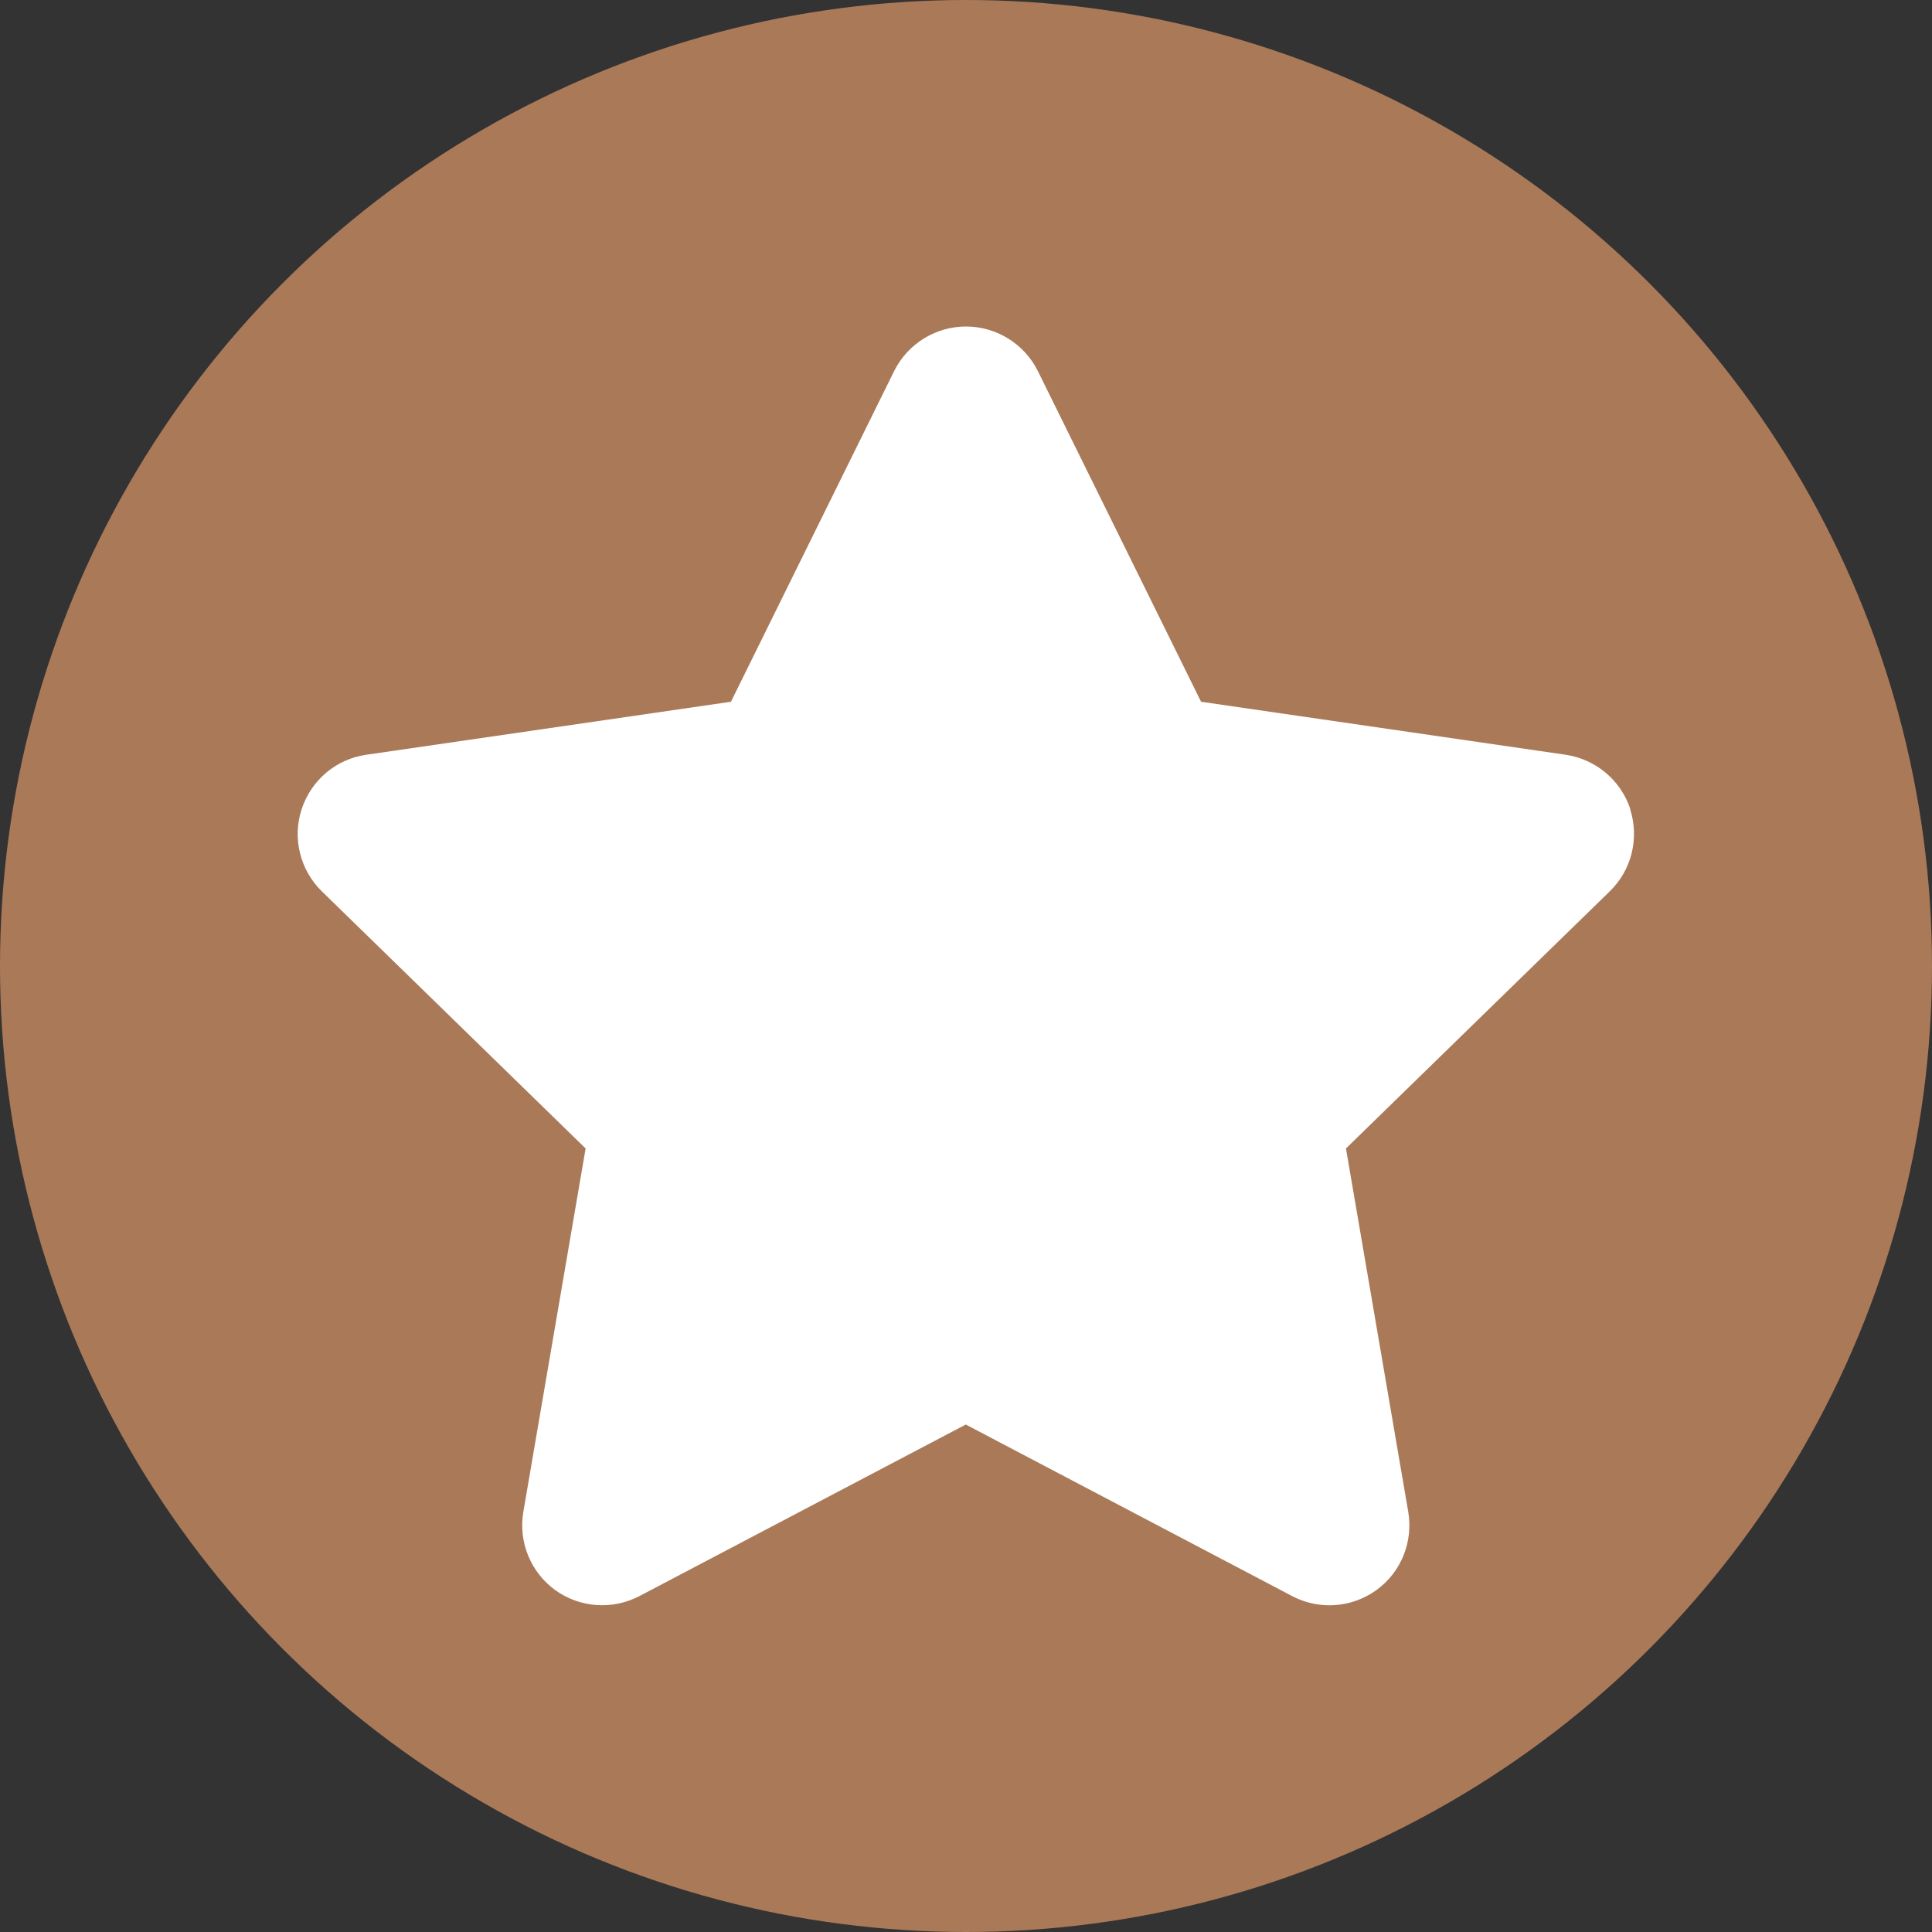
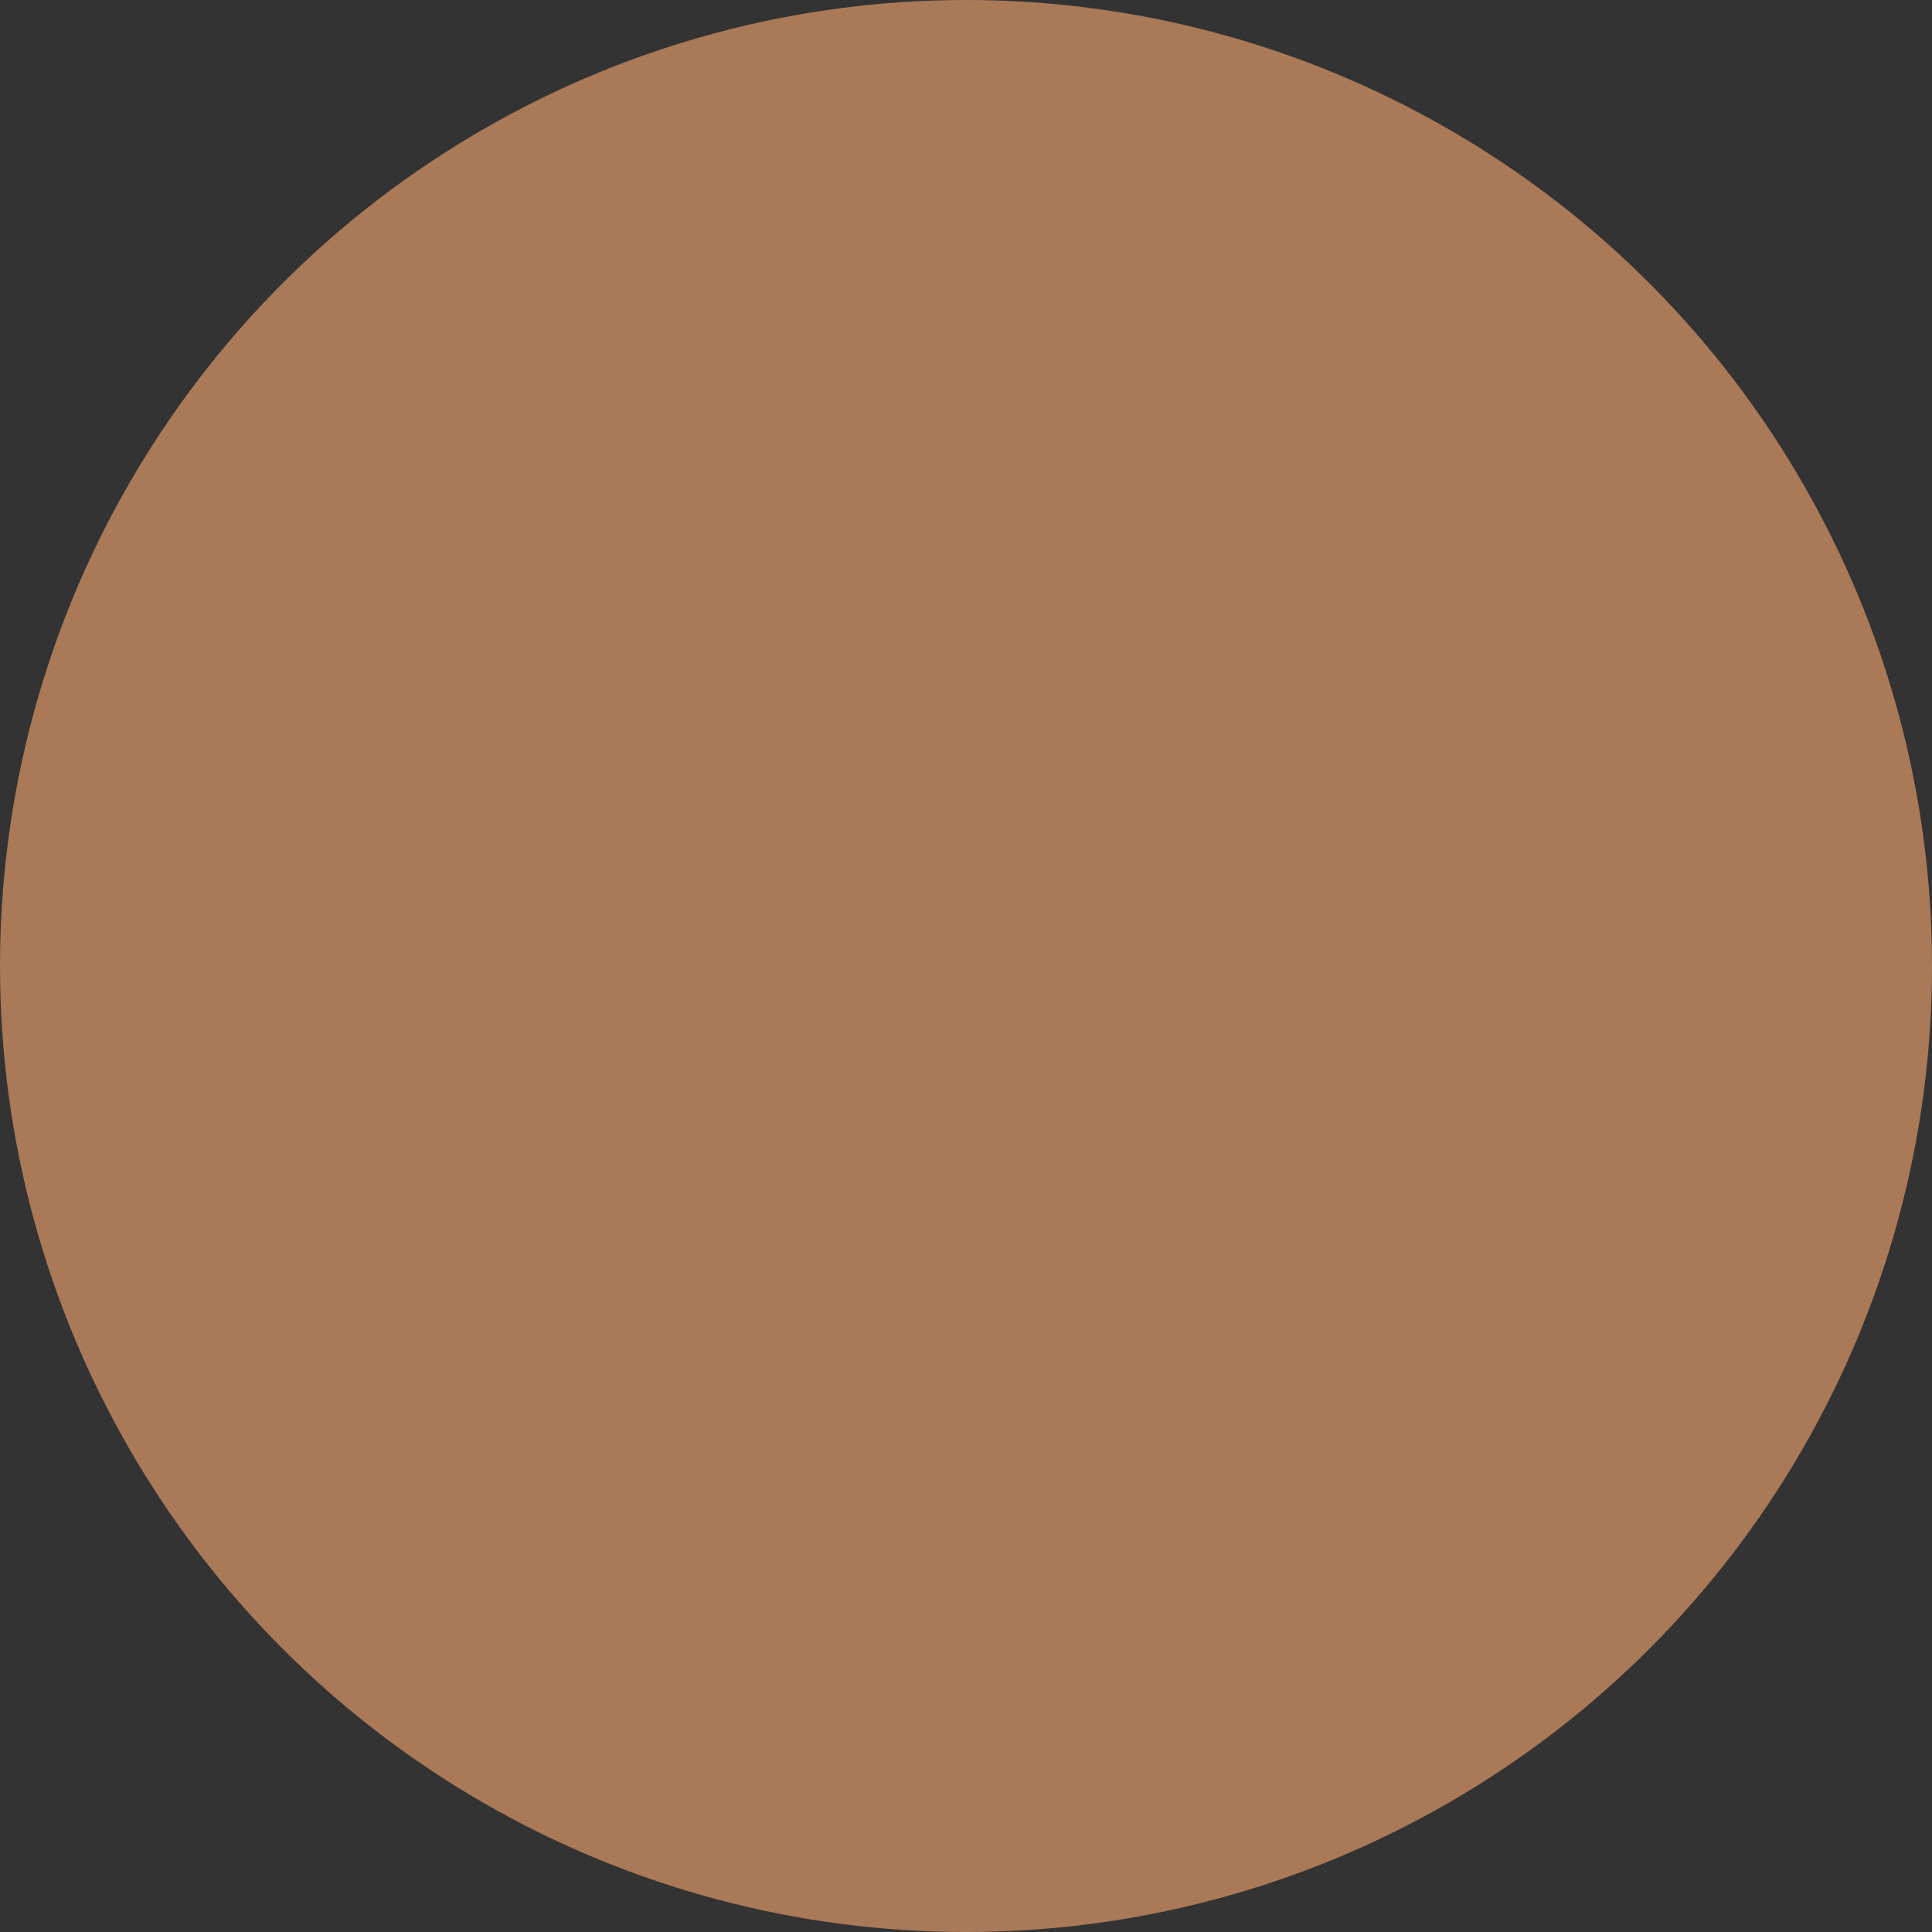
<svg xmlns="http://www.w3.org/2000/svg" viewBox="0 0 90 90" data-name="Earn Ponts Icon" id="Earn_Ponts_Icon">
  <rect x="0" y="0" width="90" height="90" fill="#333333" stroke="none" />
  <defs>
    <style>
      .cls-1 {
        fill: #aa7958;
      }

      .cls-2 {
        fill: #fff;
      }
    </style>
  </defs>
  <circle r="45" cy="45" cx="45" class="cls-1" />
-   <path d="M75.95,37.7c-.44-1.35-1.61-2.33-3.01-2.54l-16.99-2.47-7.6-15.4c-.63-1.27-1.93-2.08-3.35-2.08s-2.72.81-3.35,2.08l-7.6,15.4-16.99,2.47c-1.41.2-2.57,1.19-3.01,2.54-.44,1.35-.07,2.83.94,3.82l12.29,11.98-2.9,16.92c-.24,1.4.33,2.81,1.48,3.65,1.15.83,2.67.94,3.93.28l15.2-7.99,15.2,7.99c.55.29,1.14.43,1.74.43.77,0,1.54-.24,2.19-.71,1.15-.83,1.72-2.25,1.48-3.65l-2.9-16.92,12.29-11.98c1.02-.99,1.38-2.47.95-3.82Z" class="cls-2" />
</svg>